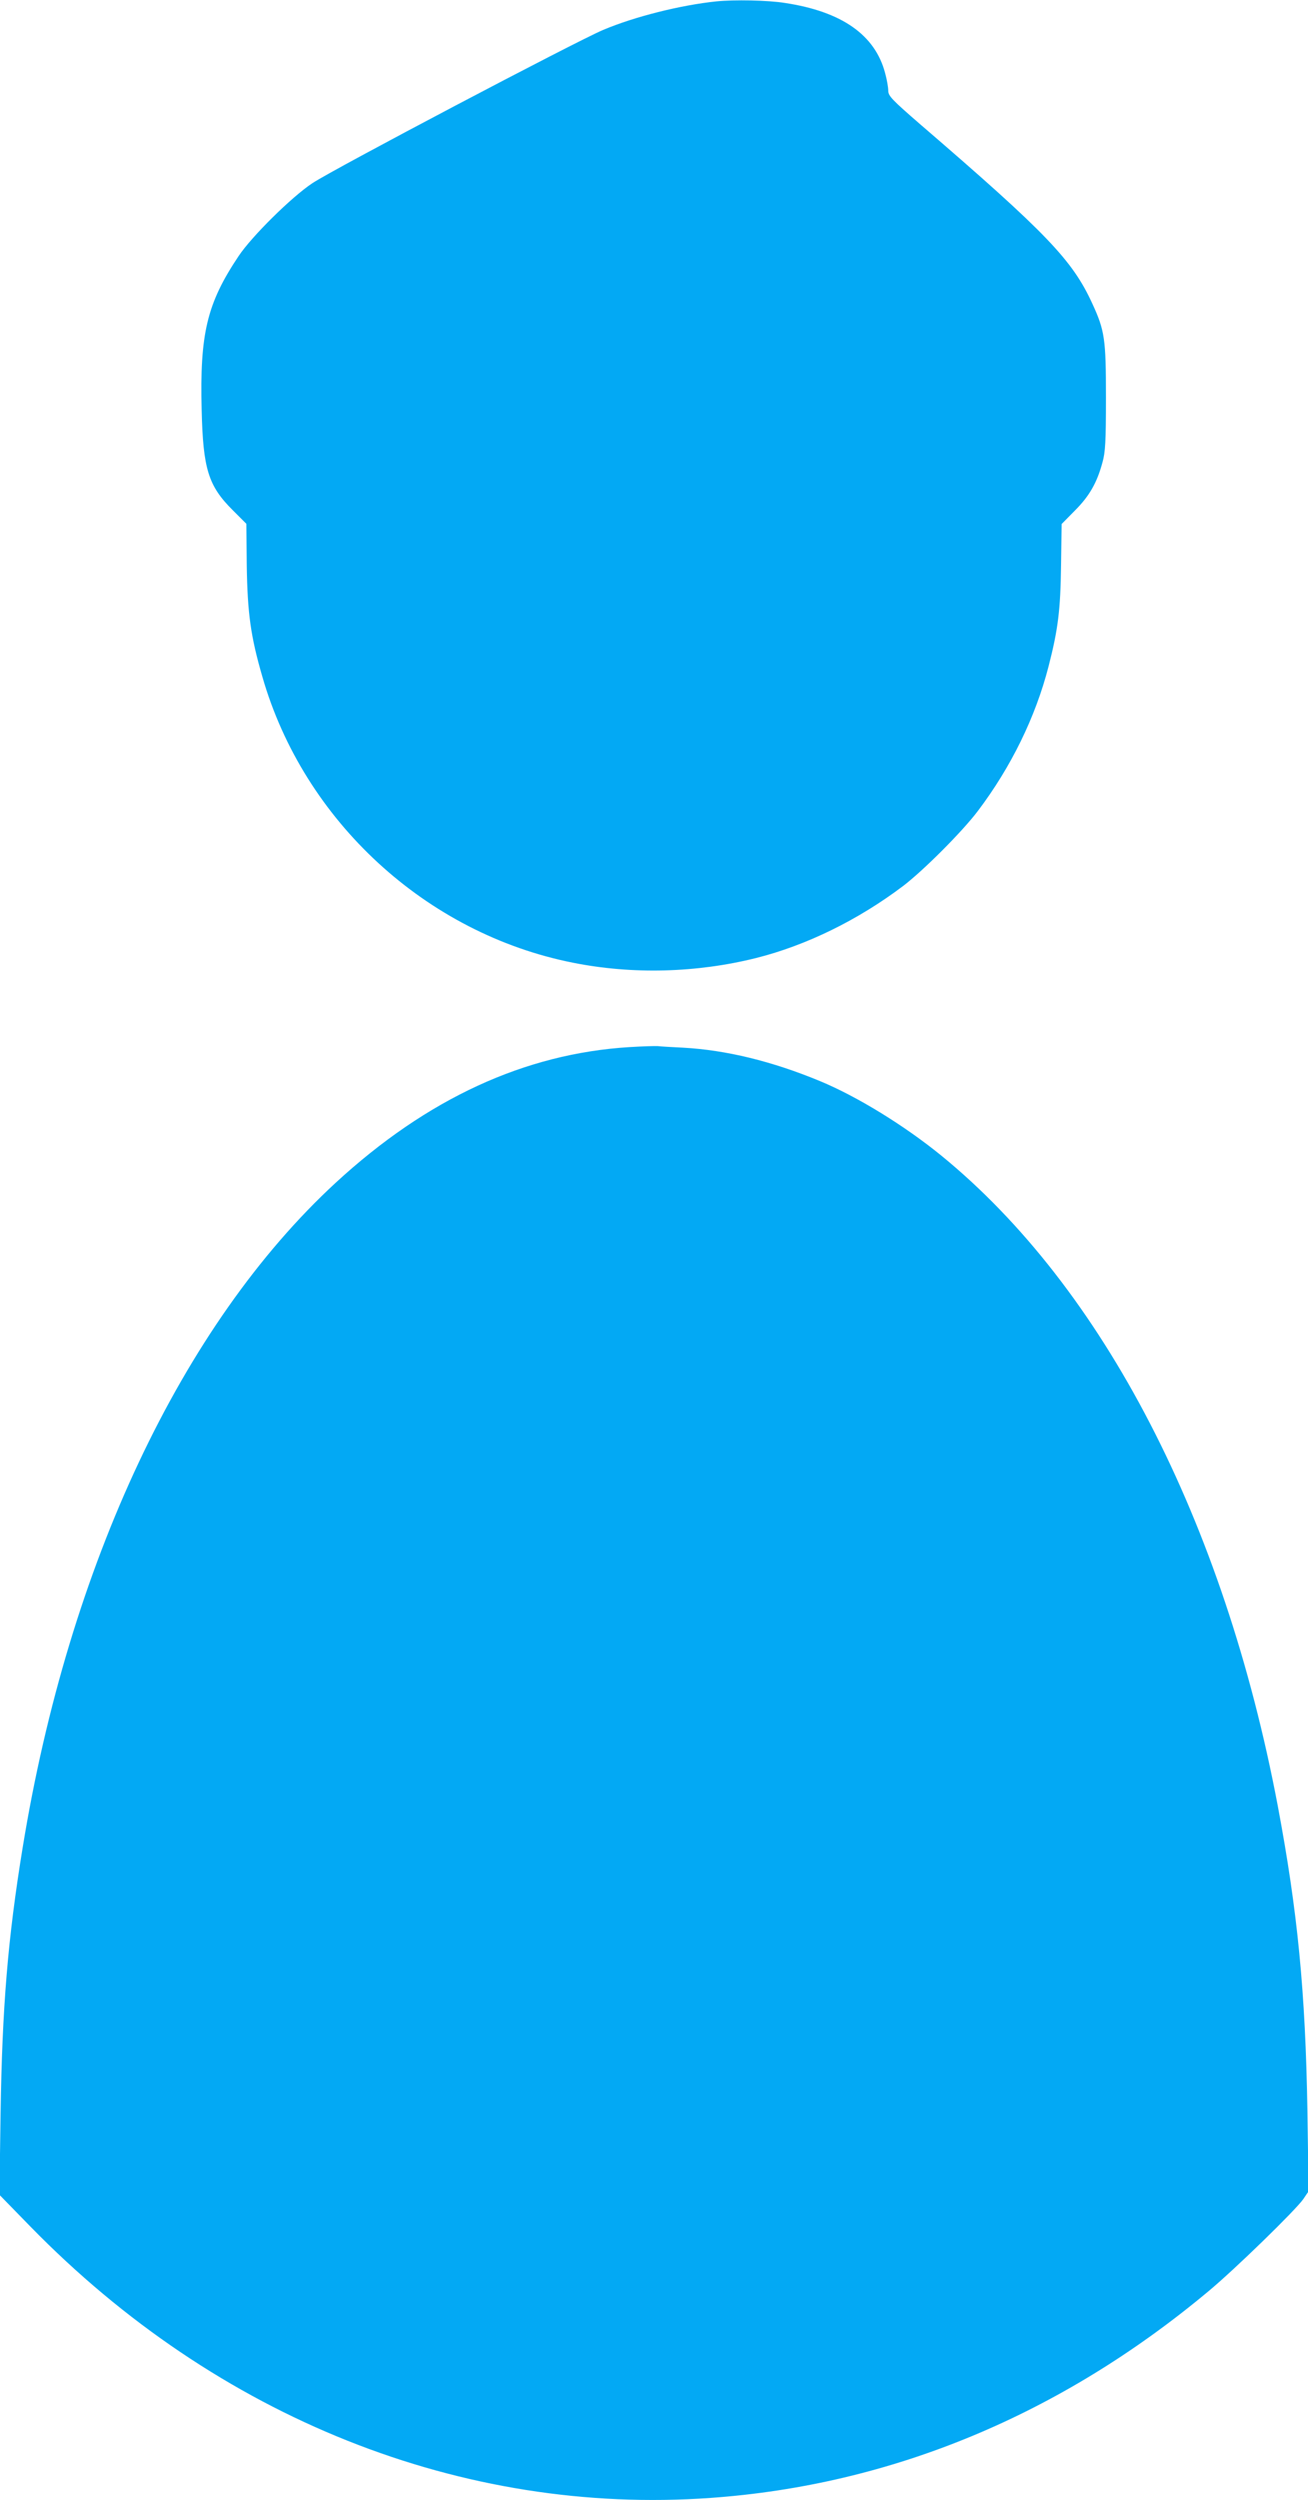
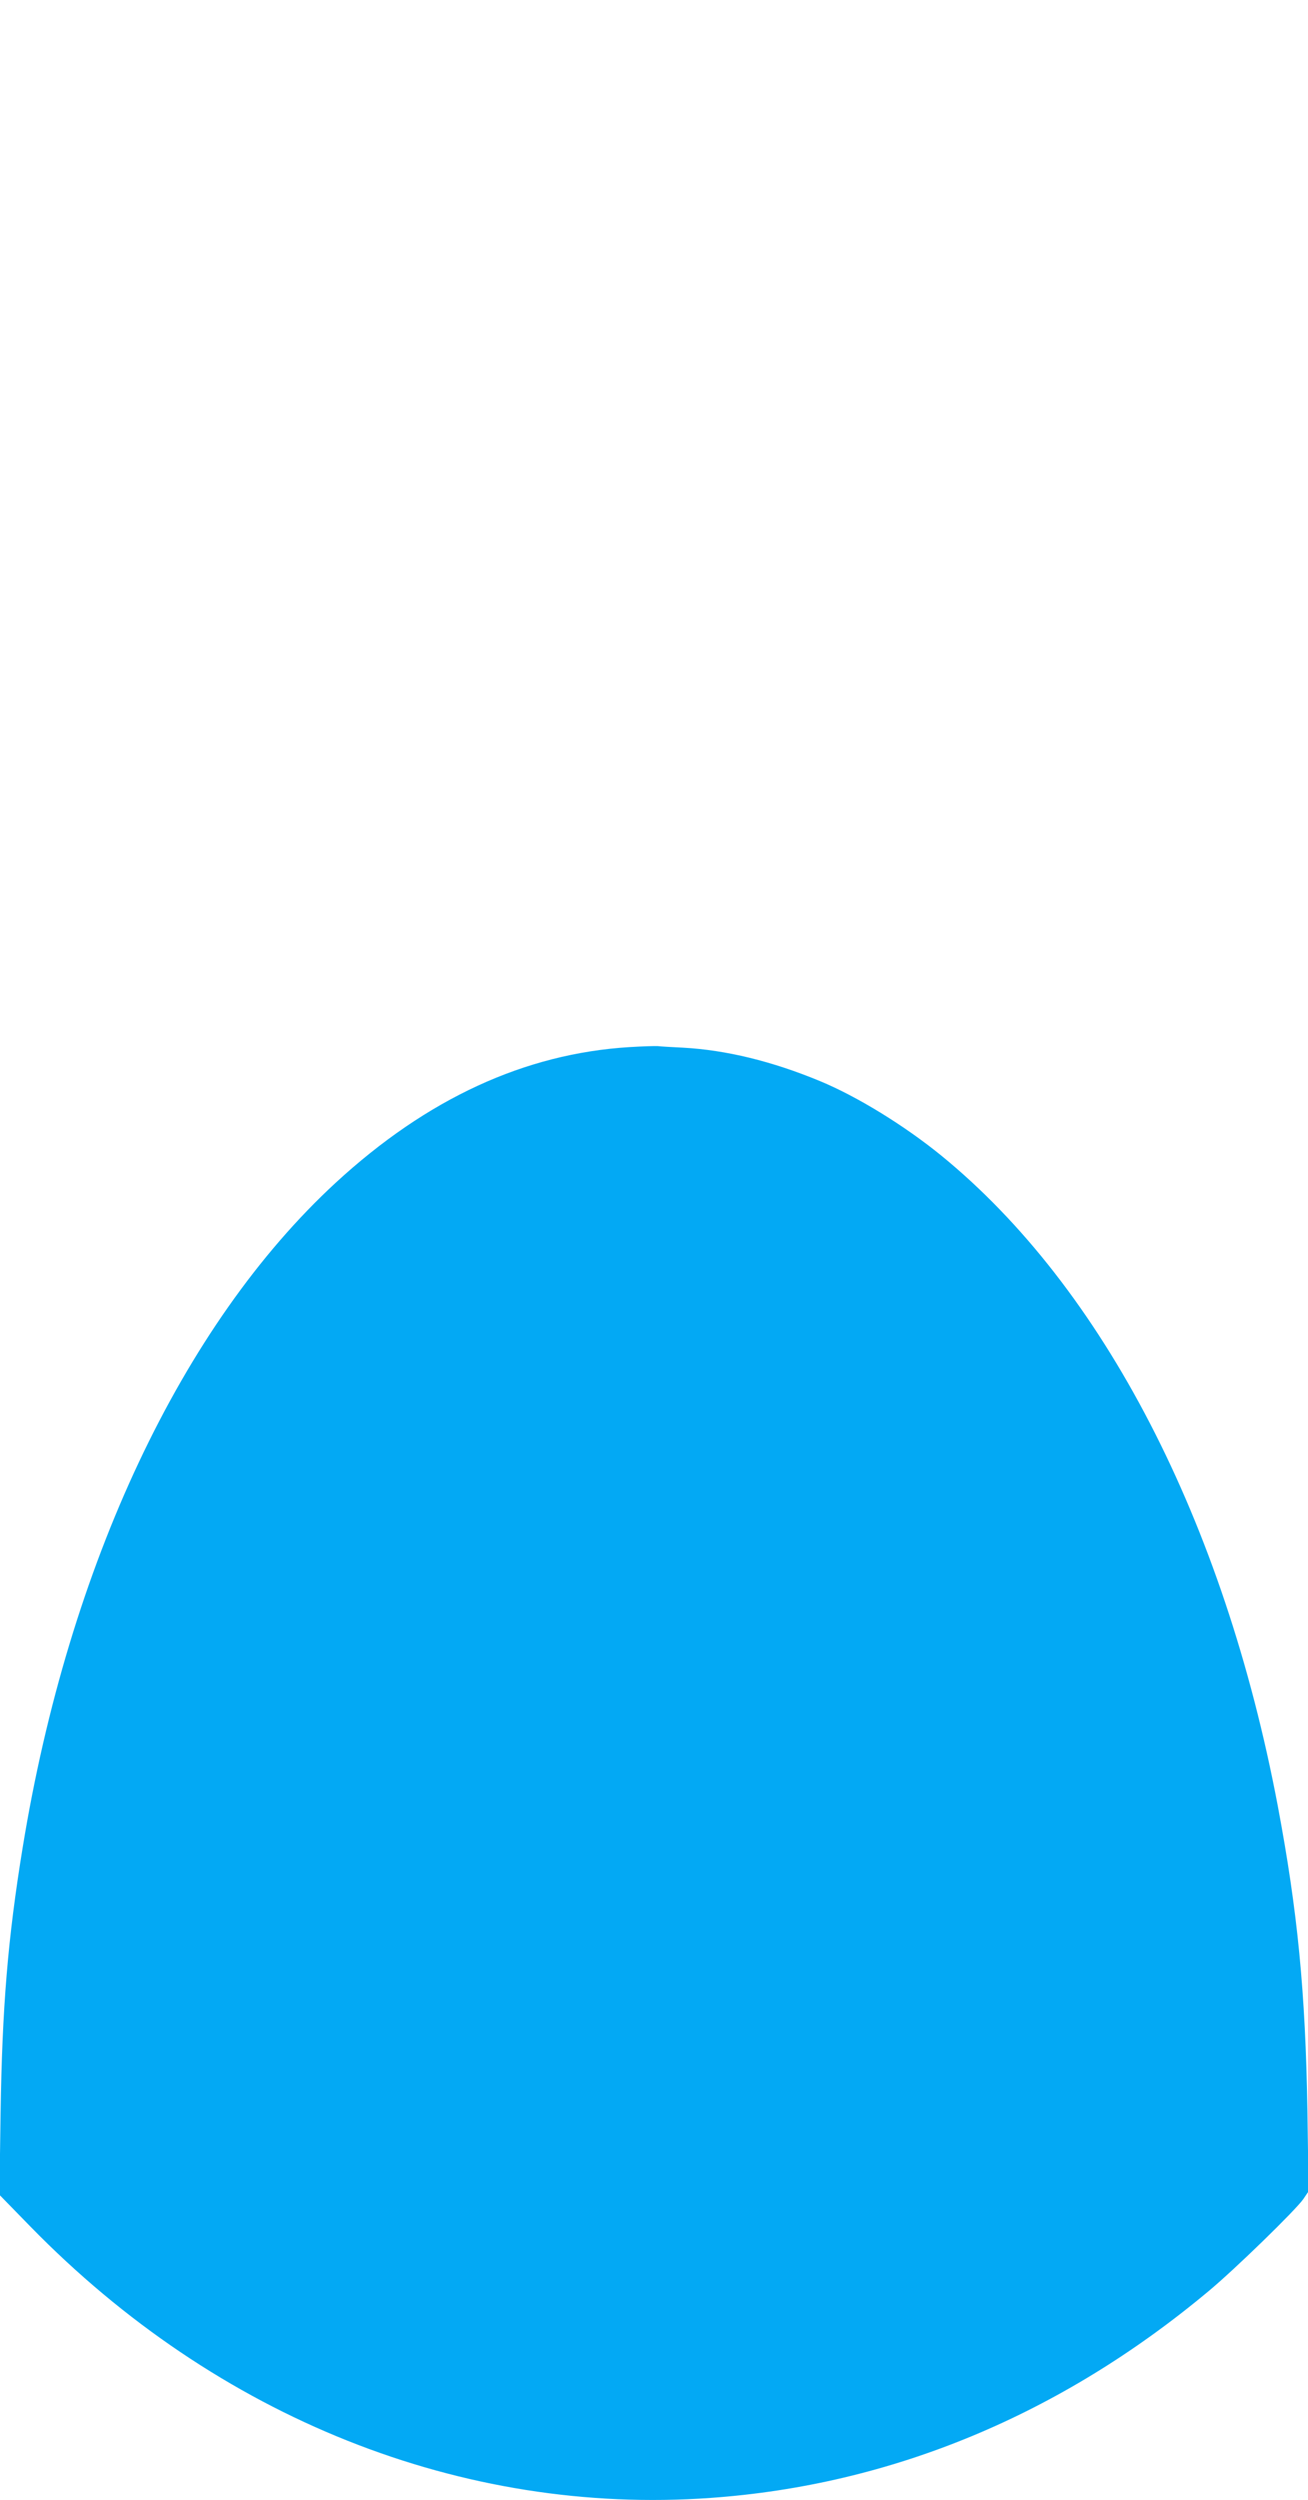
<svg xmlns="http://www.w3.org/2000/svg" version="1.0" width="670pt" height="1280pt" viewBox="0 0 670 1280" preserveAspectRatio="xMidYMid meet">
  <g transform="translate(0,1280) scale(0.1,-0.1)" fill="#03a9f4" stroke="none">
-     <path d="M3670 12793 c-183 -19 -419 -78 -580 -146 -140 -59 -1382 -713 -1490 -785 -107 -71 -310 -272 -377 -372 -163 -243 -200 -398 -190 -789 7 -302 34 -389 160 -514 l69 -69 2 -216 c4 -244 20 -360 80 -567 212 -738 839 -1315 1591 -1464 305 -61 633 -52 938 24 258 65 521 194 752 368 104 79 304 279 384 385 170 225 295 480 362 740 49 191 61 288 64 518 l3 211 68 69 c74 74 113 142 141 246 15 52 18 109 18 333 0 300 -6 342 -70 481 -102 222 -231 358 -883 919 -143 124 -162 144 -162 170 0 17 -7 58 -16 90 -51 196 -222 316 -514 360 -86 14 -260 17 -350 8z" />
-     <path d="M3225 7439 c-537 -33 -1038 -264 -1506 -695 -787 -726 -1367 -1956 -1603 -3404 -76 -465 -105 -819 -113 -1361 l-6 -416 159 -163 c957 -980 2212 -1480 3484 -1389 927 66 1792 425 2550 1058 135 112 447 416 486 472 l27 40 -6 412 c-10 609 -50 1020 -152 1562 -276 1458 -895 2653 -1724 3329 -188 153 -430 302 -621 381 -246 102 -482 159 -700 171 -58 3 -116 6 -130 8 -14 1 -79 -1 -145 -5z" />
+     <path d="M3225 7439 c-537 -33 -1038 -264 -1506 -695 -787 -726 -1367 -1956 -1603 -3404 -76 -465 -105 -819 -113 -1361 l-6 -416 159 -163 c957 -980 2212 -1480 3484 -1389 927 66 1792 425 2550 1058 135 112 447 416 486 472 l27 40 -6 412 c-10 609 -50 1020 -152 1562 -276 1458 -895 2653 -1724 3329 -188 153 -430 302 -621 381 -246 102 -482 159 -700 171 -58 3 -116 6 -130 8 -14 1 -79 -1 -145 -5" />
  </g>
</svg>